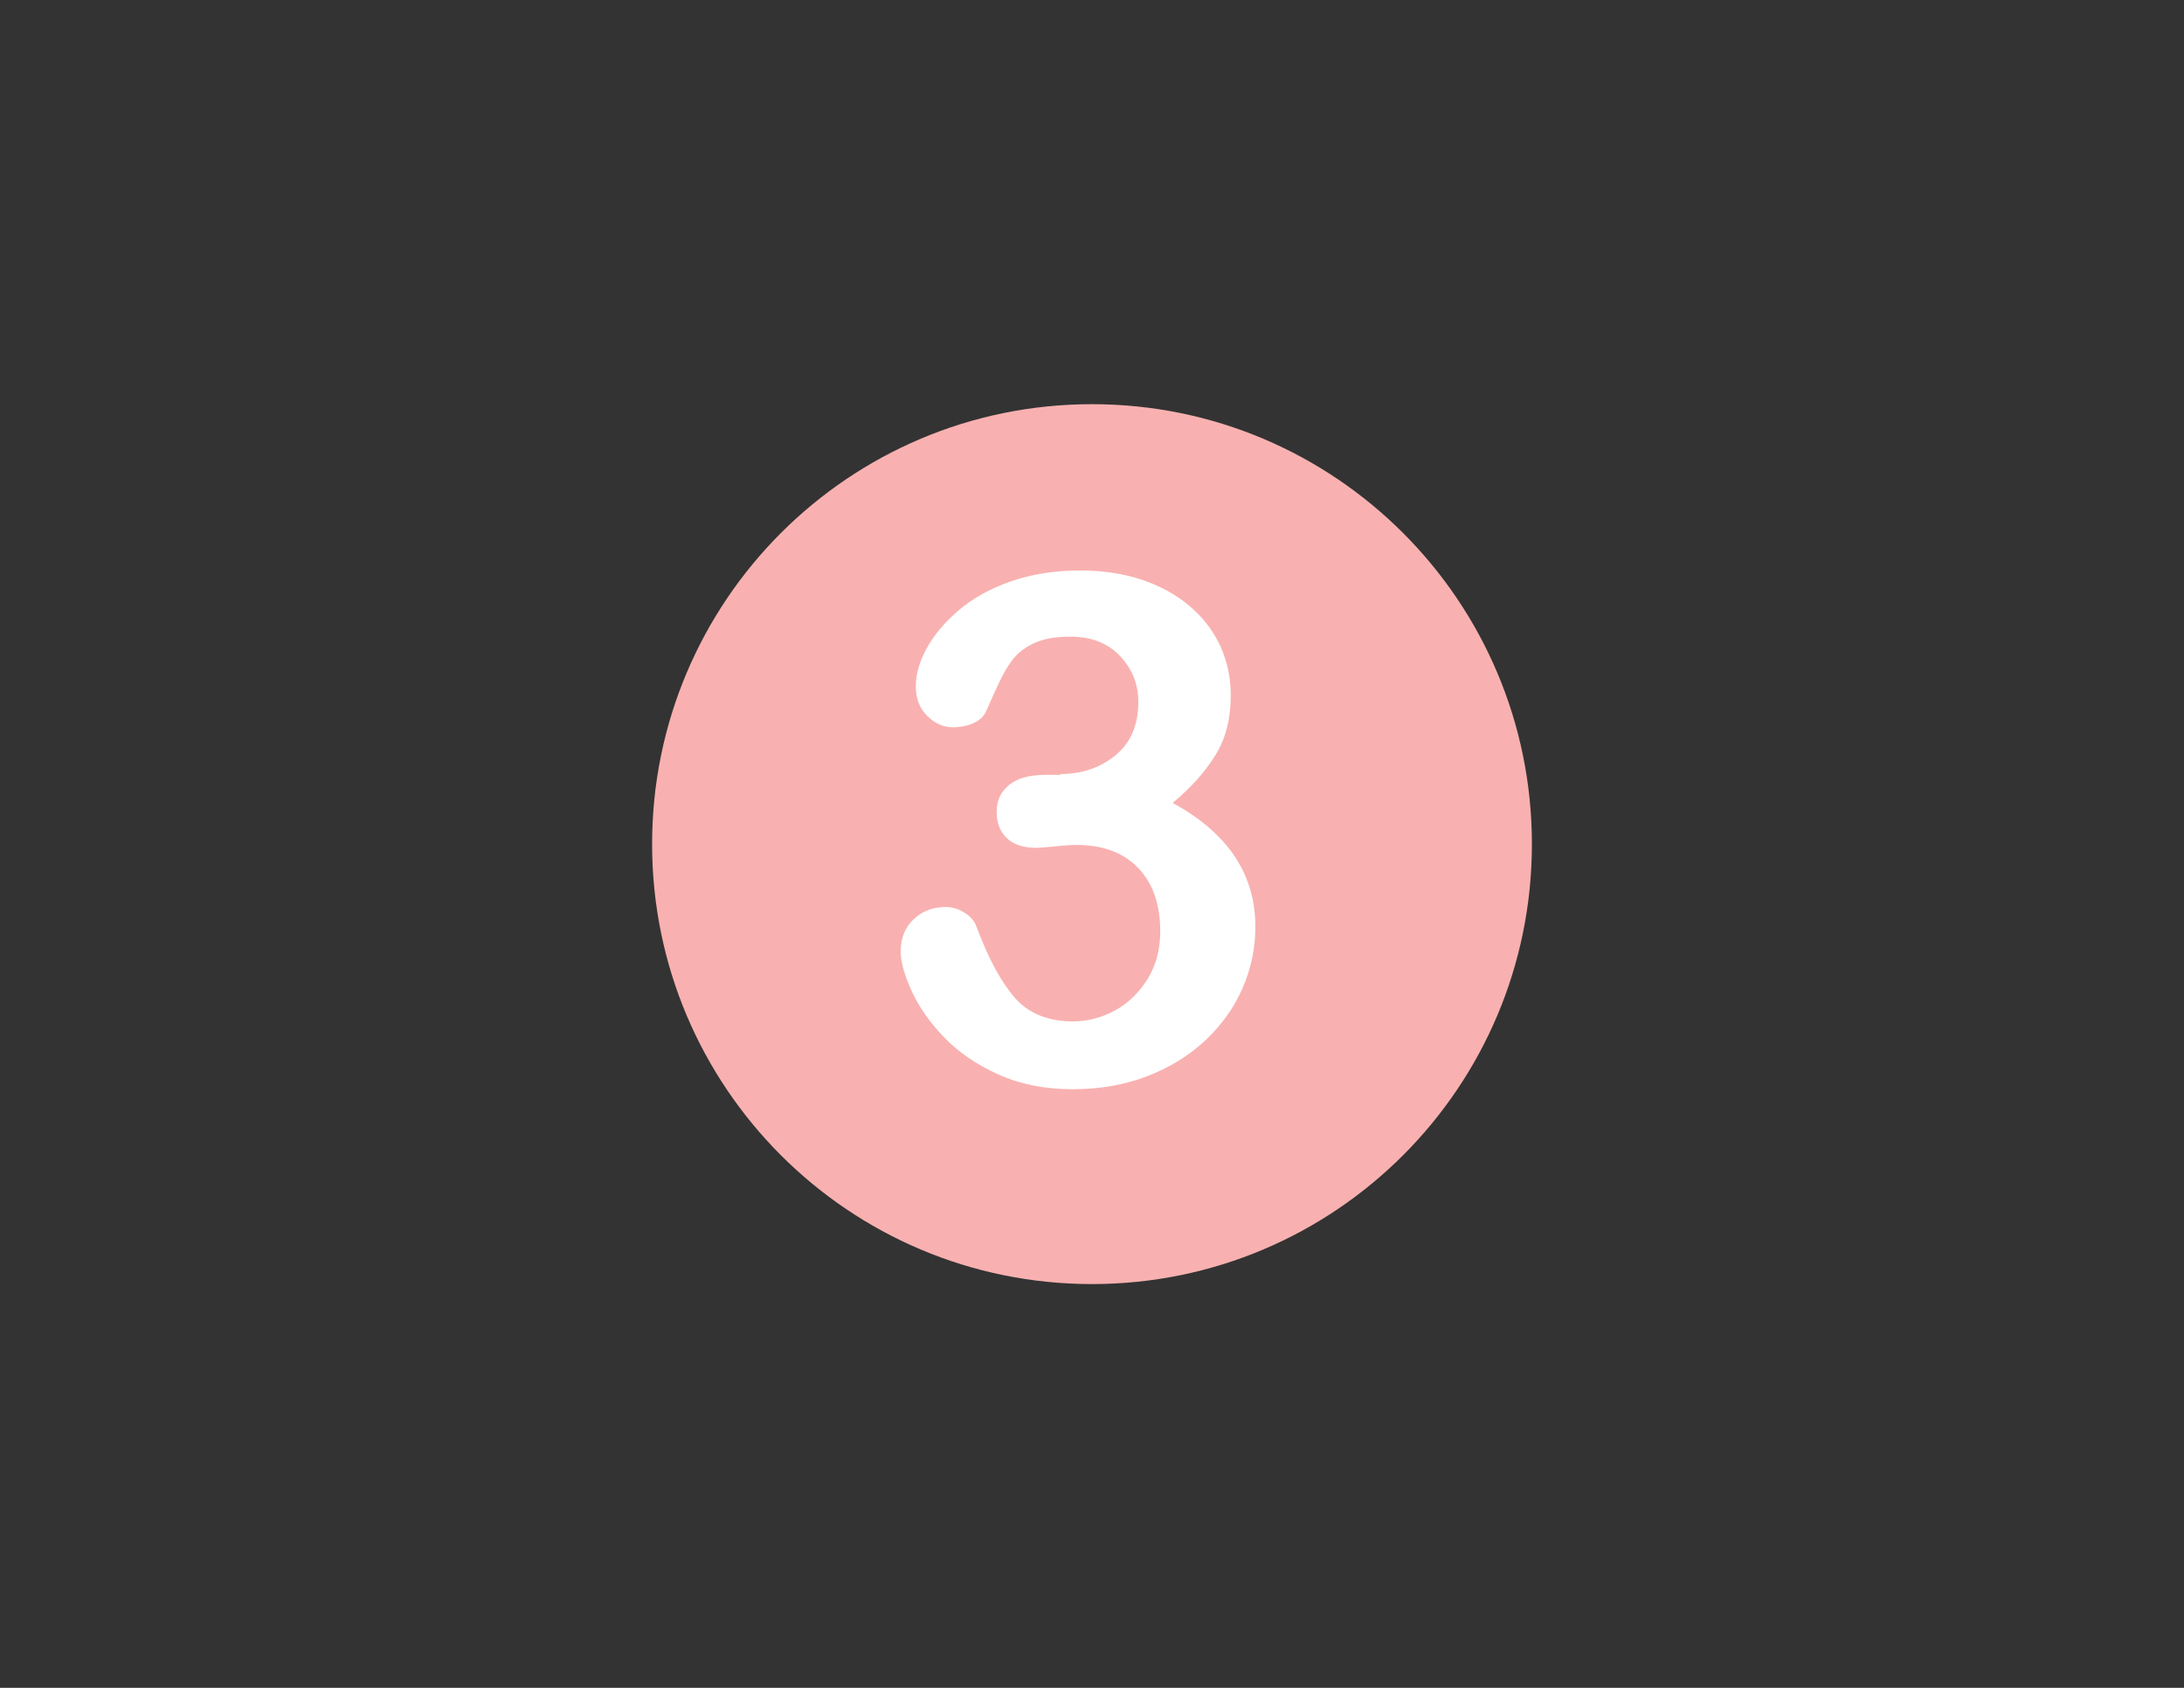
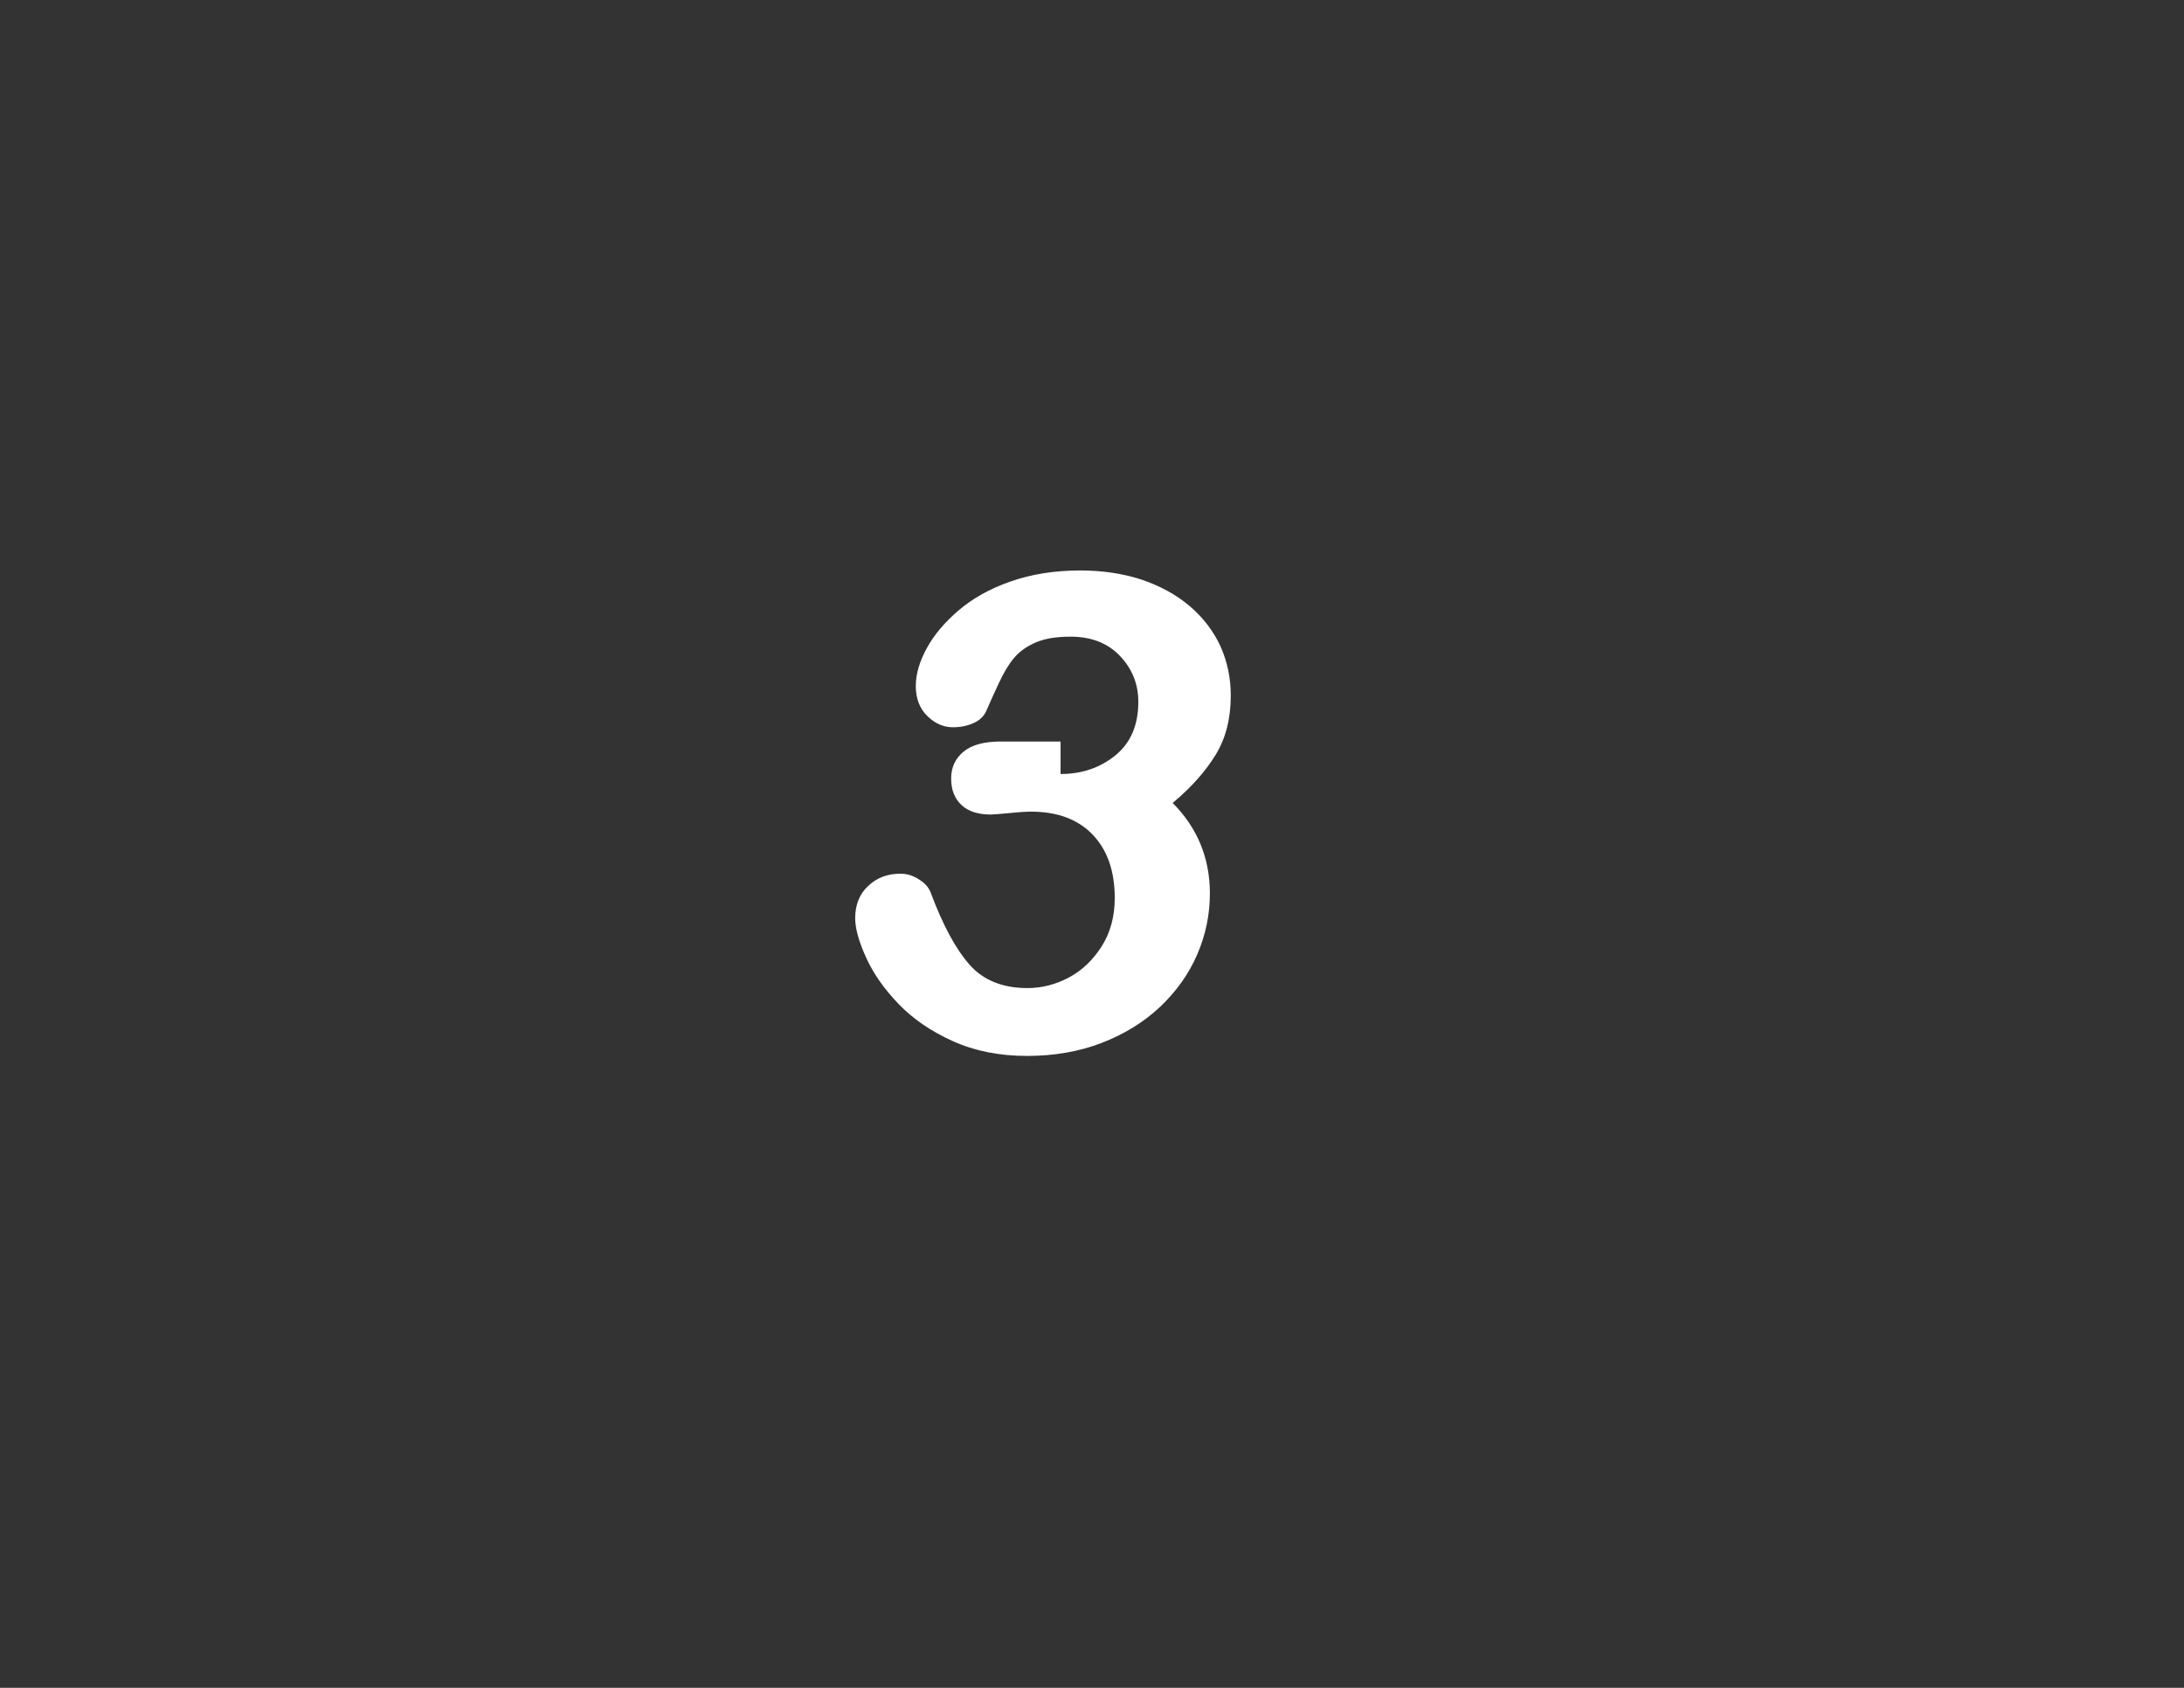
<svg xmlns="http://www.w3.org/2000/svg" version="1.1" id="Layer_1" x="0px" y="0px" viewBox="0 0 1056 816" style="enable-background:new 0 0 1056 816;" xml:space="preserve">
  <rect x="0" y="0" width="1056" height="816" fill="#333333" stroke="none" />
  <style type="text/css">
	.st0{fill:#F8B1B0;}
	.st1{fill:#FFFFFF;}
</style>
  <g>
-     <path class="st0" d="M740.7,408.1c0,117.5-95.2,212.7-212.7,212.7s-212.7-95.2-212.7-212.7S410.5,195.4,528,195.4   S740.7,290.6,740.7,408.1z" />
    <g>
-       <path class="st1" d="M512.8,374.2c10.3,0,19.1-3,26.5-9c7.4-6,11.1-14.7,11.1-25.9c0-8.6-3-16-8.9-22.2    c-5.9-6.2-13.9-9.3-23.9-9.3c-6.8,0-12.4,0.9-16.8,2.8c-4.4,1.9-7.9,4.4-10.5,7.5c-2.6,3.1-5,7.1-7.3,12.1    c-2.3,4.9-4.4,9.5-6.3,13.9c-1.1,2.3-3.1,4.2-6,5.5c-2.9,1.3-6.2,2-10,2c-4.5,0-8.6-1.8-12.3-5.4c-3.7-3.6-5.6-8.5-5.6-14.5    c0-5.8,1.8-11.9,5.3-18.3c3.5-6.4,8.6-12.5,15.4-18.3c6.8-5.8,15.1-10.5,25.2-14c10-3.5,21.3-5.3,33.6-5.3    c10.8,0,20.7,1.5,29.6,4.4c8.9,3,16.7,7.2,23.3,12.8c6.6,5.6,11.5,12.1,14.9,19.4c3.3,7.4,5,15.3,5,23.8c0,11.2-2.4,20.7-7.3,28.7    c-4.9,8-11.8,15.8-20.8,23.3c8.7,4.7,16,10,22,16.1c6,6,10.5,12.7,13.5,20c3,7.3,4.5,15.2,4.5,23.7c0,10.2-2,20-6.1,29.5    c-4.1,9.5-10.1,17.9-18,25.4c-7.9,7.4-17.3,13.2-28.2,17.4c-10.9,4.2-22.9,6.3-36.1,6.3c-13.4,0-25.4-2.4-36-7.2    c-10.6-4.8-19.3-10.8-26.2-18c-6.9-7.2-12.1-14.6-15.6-22.3c-3.5-7.7-5.3-14.1-5.3-19.1c0-6.5,2.1-11.7,6.3-15.6    c4.2-4,9.4-5.9,15.6-5.9c3.1,0,6.1,0.9,9,2.8c2.9,1.8,4.8,4,5.7,6.6c5.8,15.5,12,27,18.7,34.6c6.6,7.5,16,11.3,28,11.3    c6.9,0,13.6-1.7,20-5.1c6.4-3.4,11.7-8.5,15.9-15.1c4.2-6.7,6.3-14.4,6.3-23.3c0-13.1-3.6-23.3-10.7-30.7    c-7.1-7.4-17.1-11.1-29.8-11.1c-2.2,0-5.7,0.2-10.4,0.7c-4.7,0.4-7.7,0.7-9,0.7c-6.1,0-10.9-1.5-14.2-4.6c-3.3-3.1-5-7.3-5-12.8    c0-5.4,2-9.7,6-13c4-3.3,10-4.9,17.9-4.9H512.8z" />
+       <path class="st1" d="M512.8,374.2c10.3,0,19.1-3,26.5-9c7.4-6,11.1-14.7,11.1-25.9c0-8.6-3-16-8.9-22.2    c-5.9-6.2-13.9-9.3-23.9-9.3c-6.8,0-12.4,0.9-16.8,2.8c-4.4,1.9-7.9,4.4-10.5,7.5c-2.6,3.1-5,7.1-7.3,12.1    c-2.3,4.9-4.4,9.5-6.3,13.9c-1.1,2.3-3.1,4.2-6,5.5c-2.9,1.3-6.2,2-10,2c-4.5,0-8.6-1.8-12.3-5.4c-3.7-3.6-5.6-8.5-5.6-14.5    c0-5.8,1.8-11.9,5.3-18.3c3.5-6.4,8.6-12.5,15.4-18.3c6.8-5.8,15.1-10.5,25.2-14c10-3.5,21.3-5.3,33.6-5.3    c10.8,0,20.7,1.5,29.6,4.4c8.9,3,16.7,7.2,23.3,12.8c6.6,5.6,11.5,12.1,14.9,19.4c3.3,7.4,5,15.3,5,23.8c0,11.2-2.4,20.7-7.3,28.7    c-4.9,8-11.8,15.8-20.8,23.3c6,6,10.5,12.7,13.5,20c3,7.3,4.5,15.2,4.5,23.7c0,10.2-2,20-6.1,29.5    c-4.1,9.5-10.1,17.9-18,25.4c-7.9,7.4-17.3,13.2-28.2,17.4c-10.9,4.2-22.9,6.3-36.1,6.3c-13.4,0-25.4-2.4-36-7.2    c-10.6-4.8-19.3-10.8-26.2-18c-6.9-7.2-12.1-14.6-15.6-22.3c-3.5-7.7-5.3-14.1-5.3-19.1c0-6.5,2.1-11.7,6.3-15.6    c4.2-4,9.4-5.9,15.6-5.9c3.1,0,6.1,0.9,9,2.8c2.9,1.8,4.8,4,5.7,6.6c5.8,15.5,12,27,18.7,34.6c6.6,7.5,16,11.3,28,11.3    c6.9,0,13.6-1.7,20-5.1c6.4-3.4,11.7-8.5,15.9-15.1c4.2-6.7,6.3-14.4,6.3-23.3c0-13.1-3.6-23.3-10.7-30.7    c-7.1-7.4-17.1-11.1-29.8-11.1c-2.2,0-5.7,0.2-10.4,0.7c-4.7,0.4-7.7,0.7-9,0.7c-6.1,0-10.9-1.5-14.2-4.6c-3.3-3.1-5-7.3-5-12.8    c0-5.4,2-9.7,6-13c4-3.3,10-4.9,17.9-4.9H512.8z" />
    </g>
  </g>
</svg>